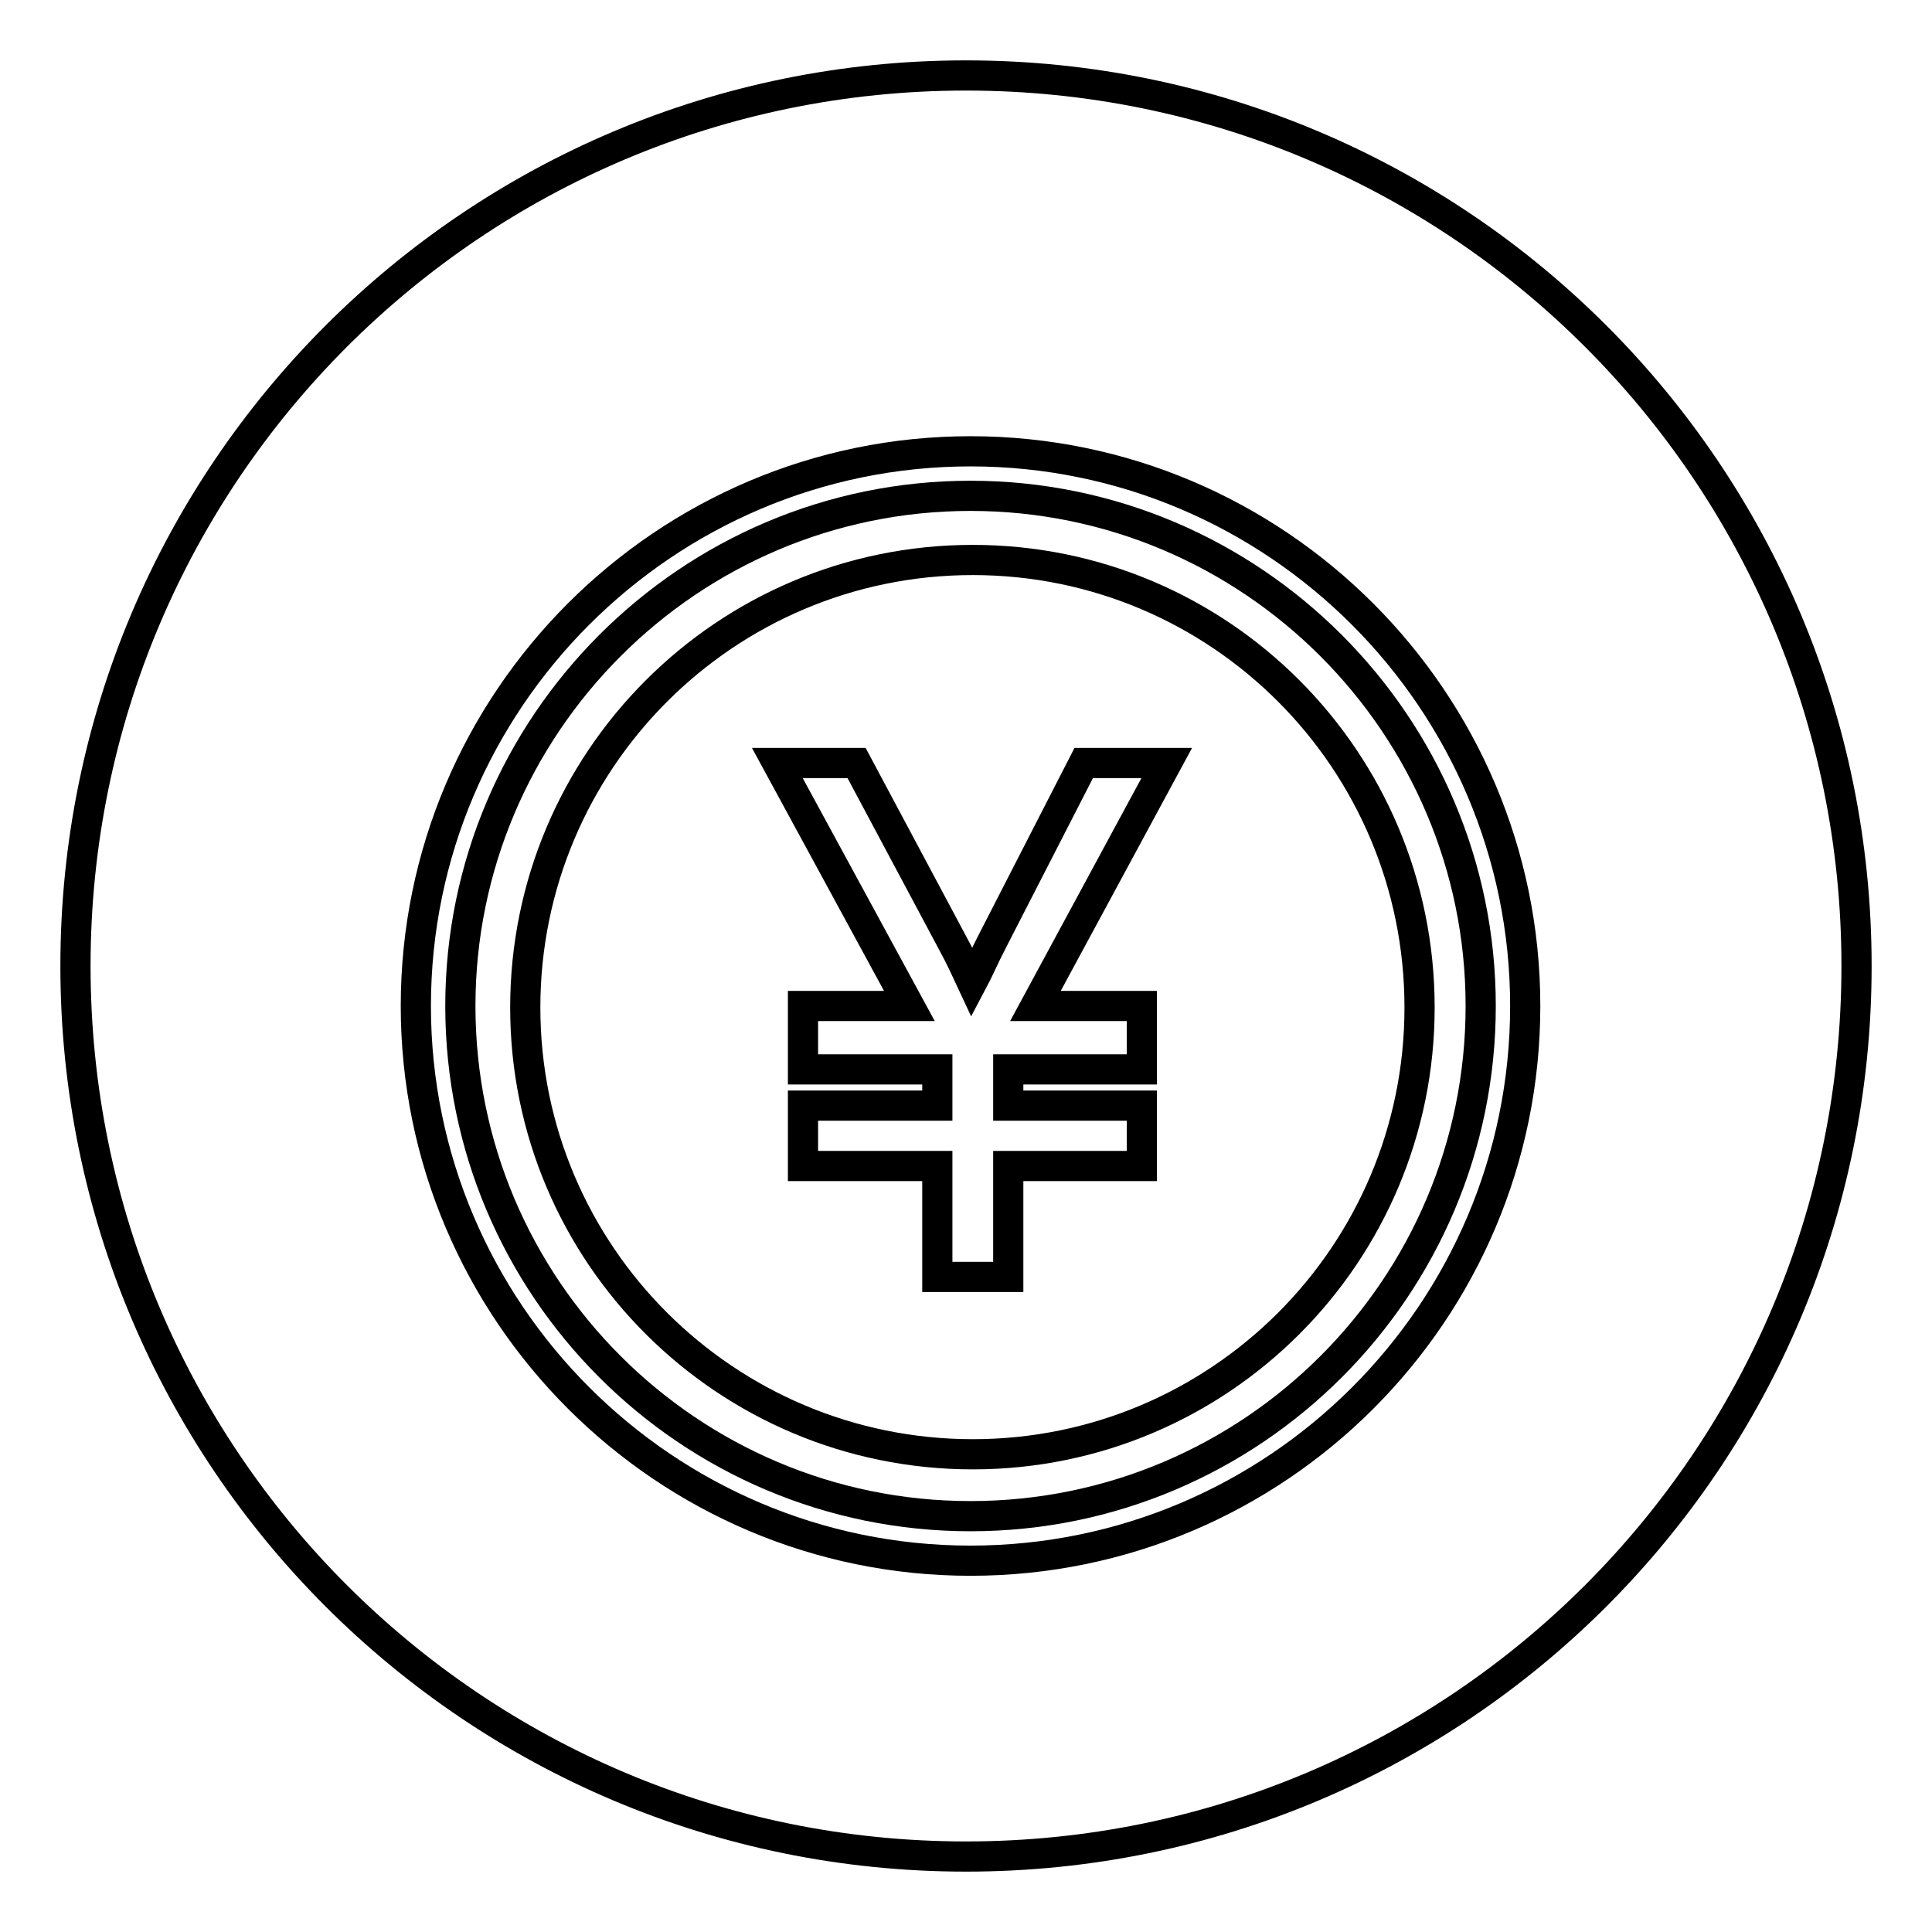
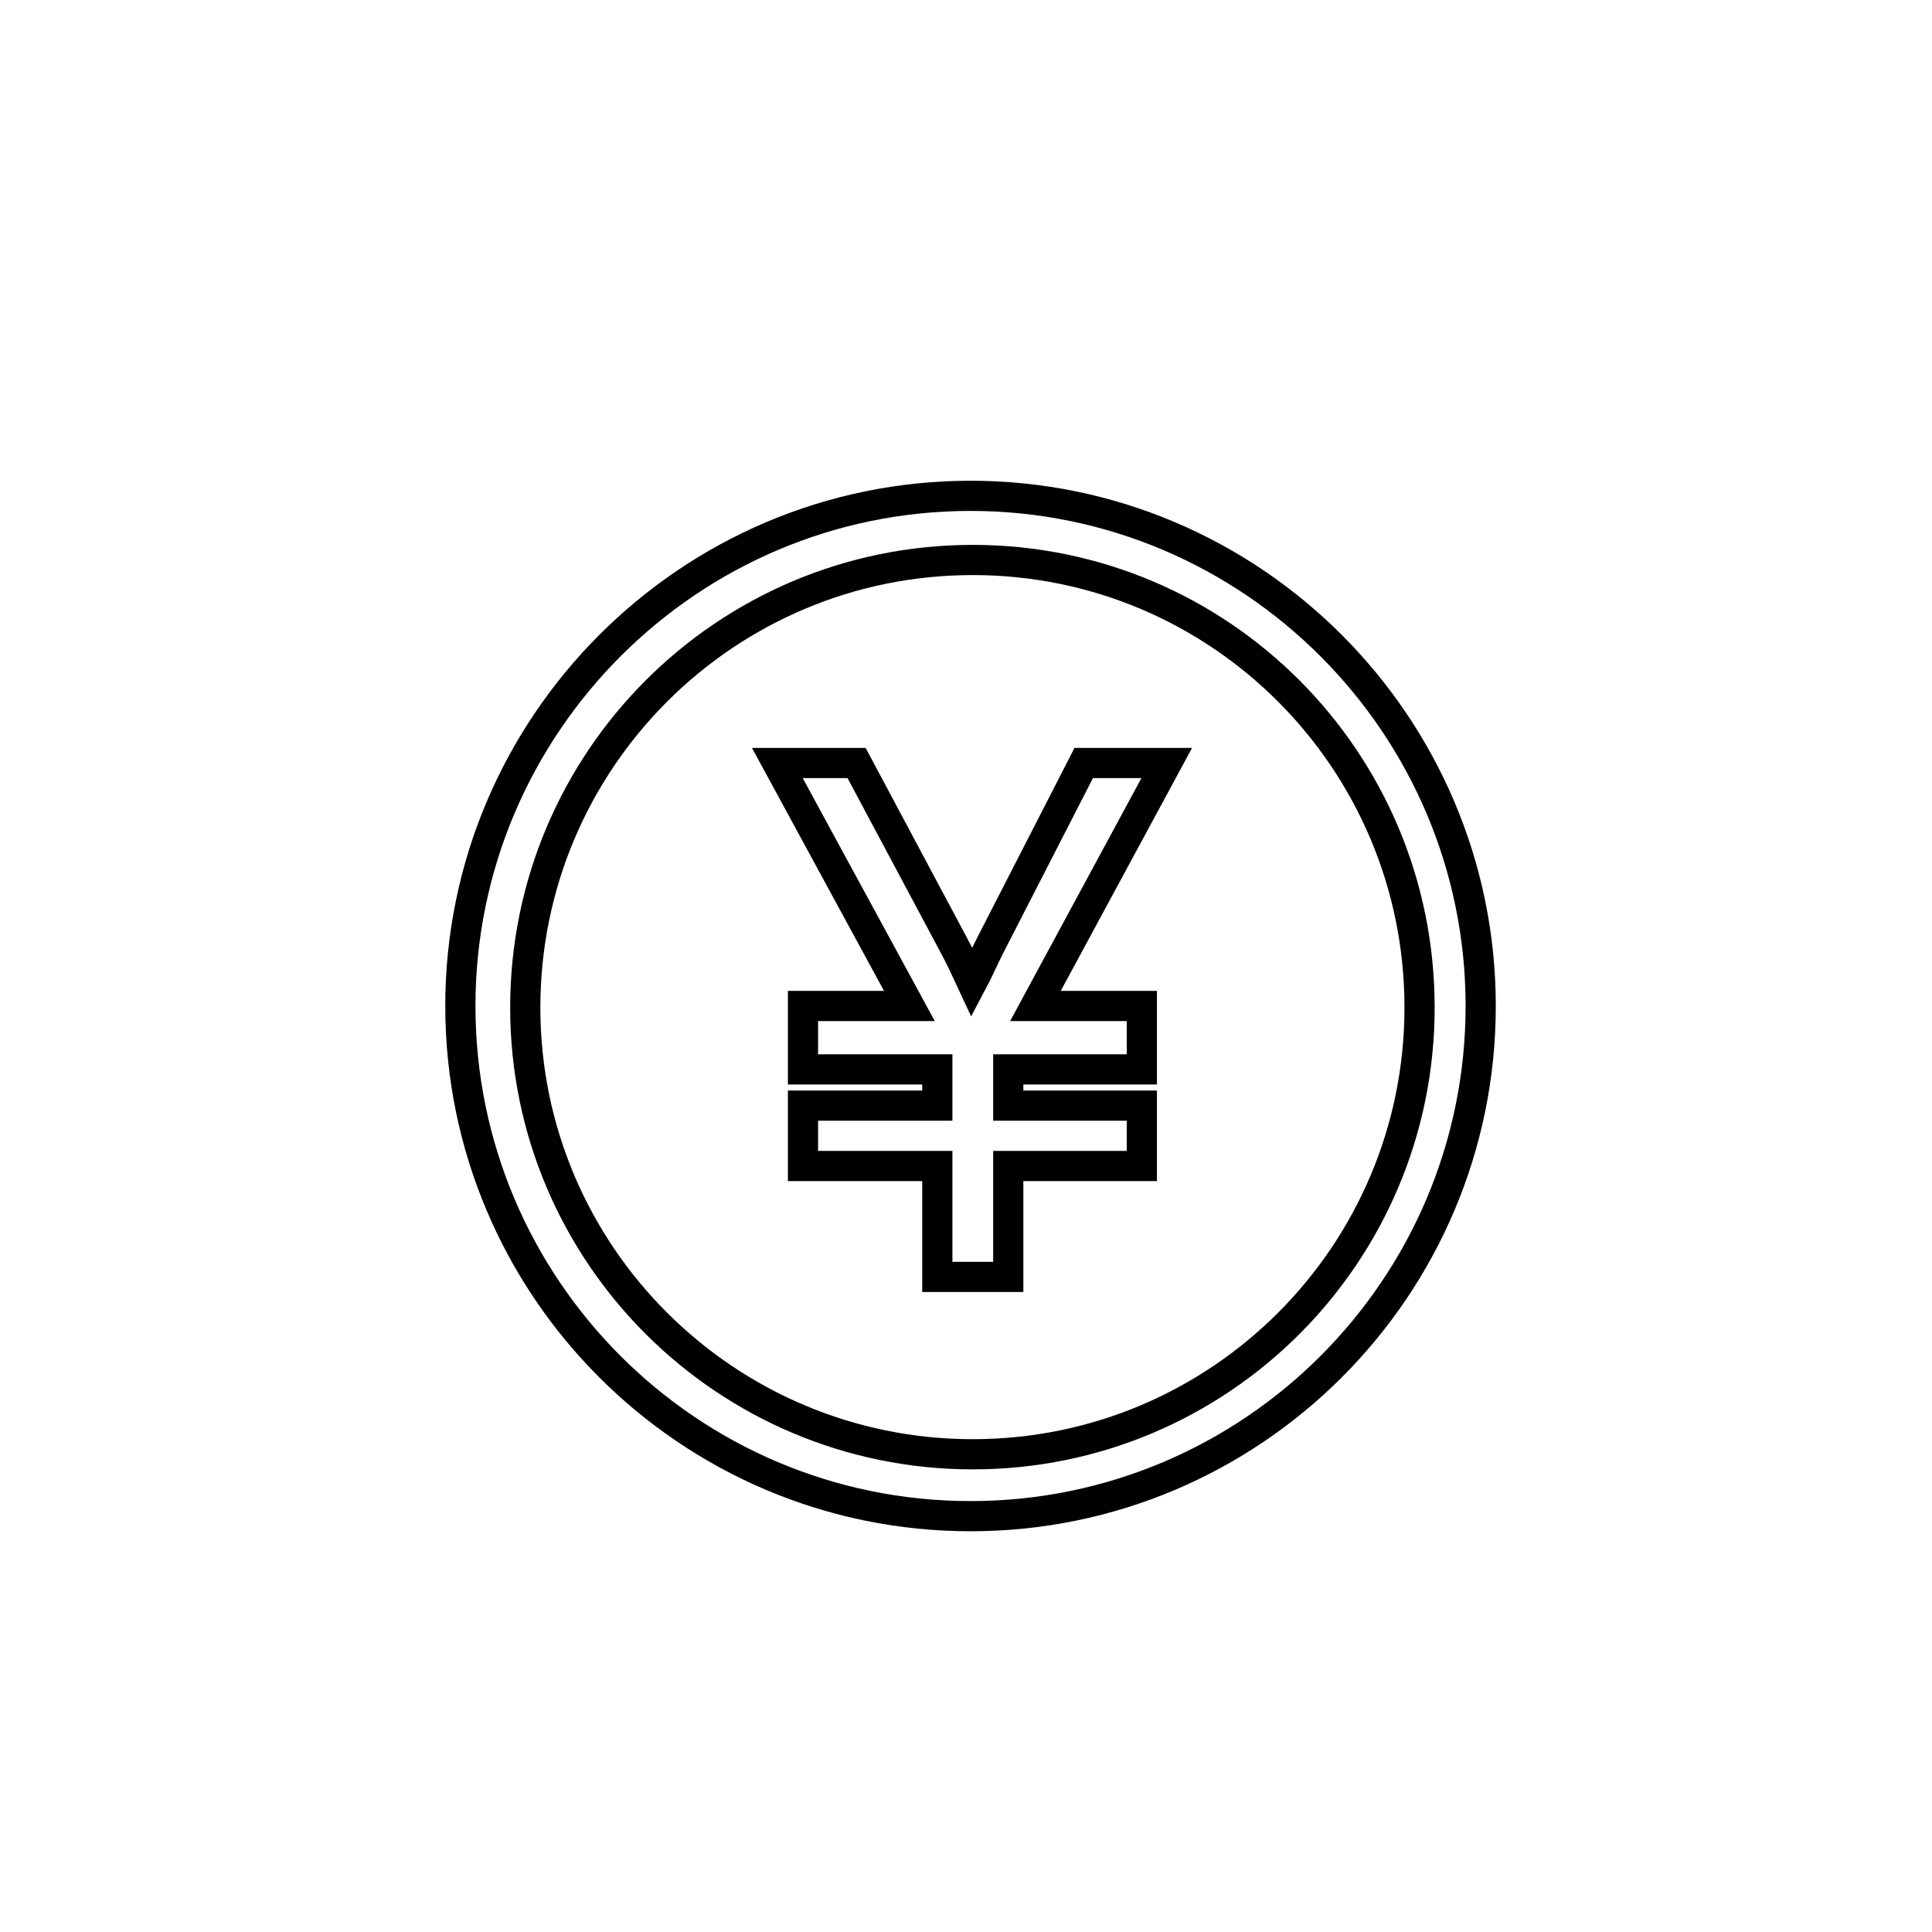
<svg xmlns="http://www.w3.org/2000/svg" version="1.1" x="0px" y="0px" viewBox="0 0 256 256" enable-background="new 0 0 256 256" xml:space="preserve">
  <g>
    <g>
      <path stroke-width="4" fill-opacity="0" stroke="#000000" d="M143.6,101.1l-12,23.4c-1.2,2.3-2,4.2-2.8,5.7c-0.7-1.5-1.5-3.3-2.6-5.3l-12.7-23.8H103l17.5,32.2h-14.1v8.4h17.8v4.8h-17.8v8h17.8v14.7h9.4v-14.7h17.7v-8h-17.7v-4.8h17.7v-8.4h-14.1l17.4-32.2H143.6L143.6,101.1z" />
-       <path stroke-width="4" fill-opacity="0" stroke="#000000" d="M128,10C62.8,10,10,62.8,10,128c0,65.2,52.8,118,118,118c65.2,0,118-52.8,118-118C246,62.8,193.2,10,128,10z M128.6,206.8c-40.5,0-73.5-33-73.5-73.5c0-40.5,33-73.5,73.5-73.5c40.5,0,73.5,33,73.5,73.5C202.1,173.9,169.1,206.8,128.6,206.8z" />
      <path stroke-width="4" fill-opacity="0" stroke="#000000" d="M128.6,65.7C91.3,65.7,61,96.1,61,133.3c0,37.3,30.3,67.6,67.6,67.6c37.3,0,67.6-30.3,67.6-67.6C196.2,96.1,165.9,65.7,128.6,65.7z M128.9,192.7c-32.7,0-59.3-26.5-59.3-59.2s26.5-59.3,59.3-59.3c32.7,0,59.2,26.5,59.2,59.3C188.1,166.2,161.6,192.7,128.9,192.7z" />
    </g>
  </g>
</svg>